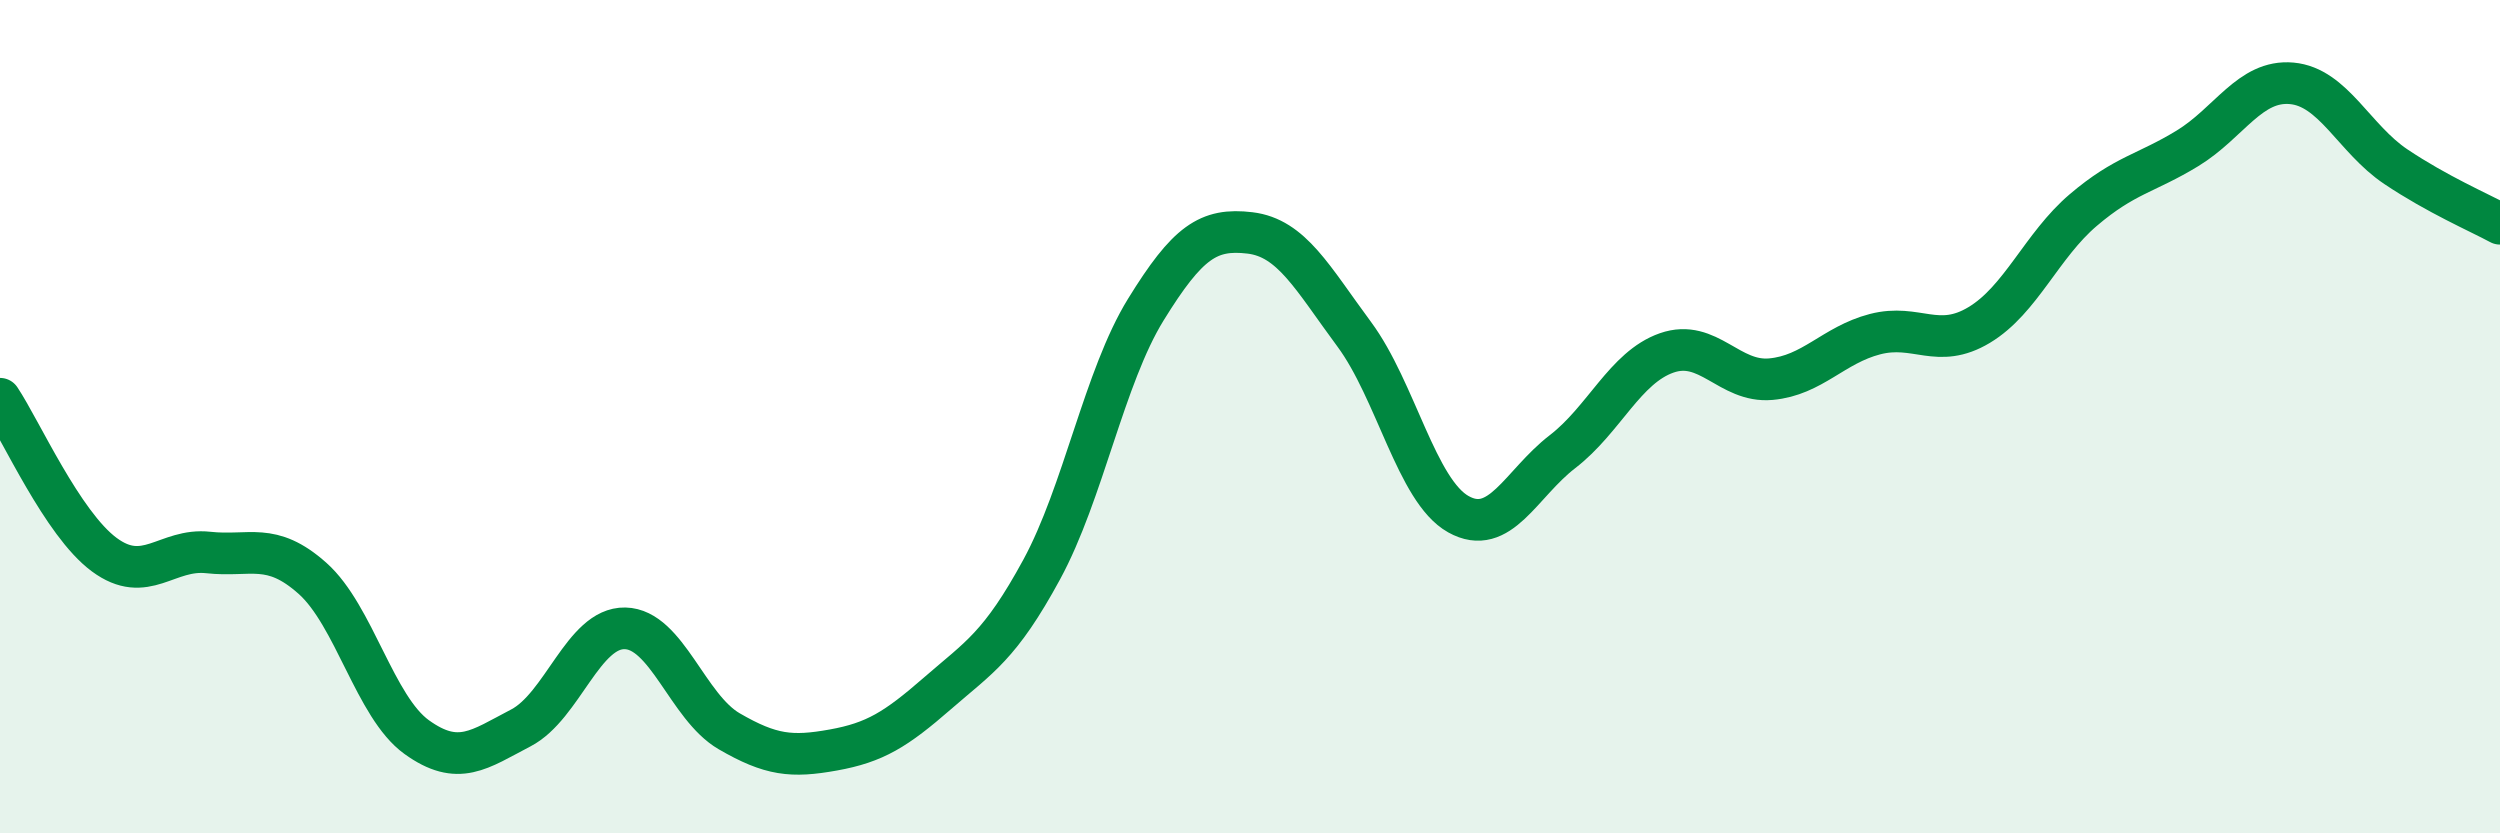
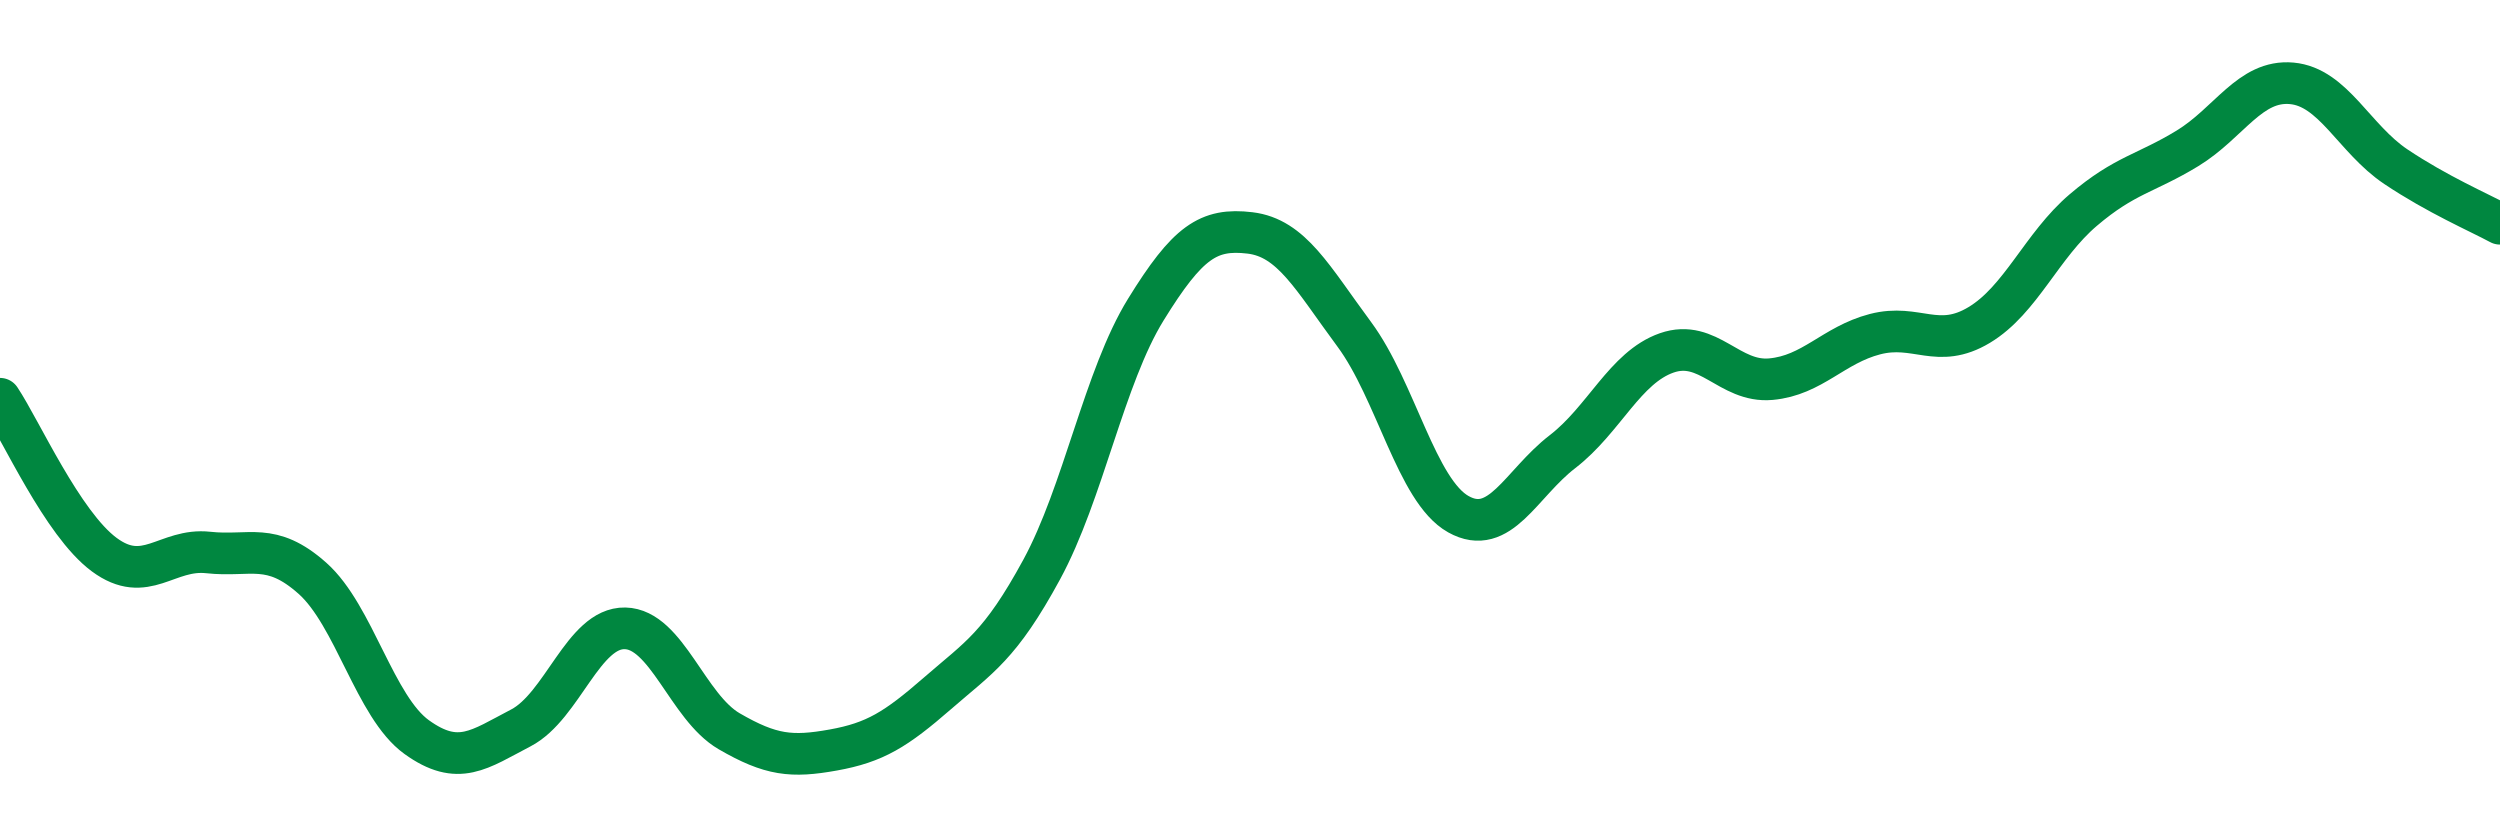
<svg xmlns="http://www.w3.org/2000/svg" width="60" height="20" viewBox="0 0 60 20">
-   <path d="M 0,9.57 C 0.5,10.32 1.5,12.57 2.5,13.31 C 3.5,14.05 4,13.15 5,13.26 C 6,13.37 6.5,12.99 7.5,13.88 C 8.5,14.77 9,16.97 10,17.69 C 11,18.41 11.5,17.99 12.5,17.47 C 13.5,16.95 14,15.06 15,15.08 C 16,15.1 16.5,16.97 17.5,17.55 C 18.5,18.13 19,18.18 20,18 C 21,17.82 21.5,17.51 22.5,16.64 C 23.5,15.77 24,15.51 25,13.67 C 26,11.83 26.5,9.05 27.5,7.43 C 28.5,5.81 29,5.47 30,5.59 C 31,5.71 31.5,6.67 32.5,8.02 C 33.5,9.37 34,11.78 35,12.34 C 36,12.9 36.5,11.61 37.5,10.84 C 38.5,10.07 39,8.82 40,8.47 C 41,8.12 41.5,9.19 42.5,9.1 C 43.5,9.01 44,8.28 45,8.02 C 46,7.76 46.5,8.4 47.5,7.8 C 48.5,7.2 49,5.89 50,5.04 C 51,4.19 51.5,4.17 52.5,3.56 C 53.5,2.95 54,1.91 55,2 C 56,2.09 56.5,3.33 57.5,4 C 58.5,4.67 59.5,5.1 60,5.37L60 20L0 20Z" fill="#008740" opacity="0.1" stroke-linecap="round" stroke-linejoin="round" />
  <path d="M 0,9.57 C 0.5,10.32 1.5,12.57 2.5,13.31 C 3.5,14.05 4,13.15 5,13.26 C 6,13.37 6.5,12.99 7.5,13.88 C 8.5,14.77 9,16.97 10,17.69 C 11,18.41 11.5,17.99 12.5,17.47 C 13.5,16.95 14,15.06 15,15.08 C 16,15.1 16.5,16.97 17.5,17.55 C 18.5,18.13 19,18.18 20,18 C 21,17.82 21.5,17.51 22.5,16.64 C 23.5,15.77 24,15.51 25,13.67 C 26,11.83 26.5,9.05 27.5,7.43 C 28.5,5.81 29,5.47 30,5.59 C 31,5.71 31.5,6.67 32.5,8.02 C 33.5,9.37 34,11.78 35,12.34 C 36,12.9 36.5,11.61 37.5,10.84 C 38.5,10.07 39,8.82 40,8.47 C 41,8.12 41.5,9.19 42.5,9.1 C 43.5,9.01 44,8.28 45,8.02 C 46,7.76 46.5,8.4 47.5,7.8 C 48.5,7.2 49,5.89 50,5.04 C 51,4.19 51.5,4.17 52.5,3.56 C 53.5,2.95 54,1.91 55,2 C 56,2.09 56.5,3.33 57.5,4 C 58.5,4.67 59.5,5.1 60,5.37" stroke="#008740" stroke-width="1" fill="none" stroke-linecap="round" stroke-linejoin="round" />
</svg>